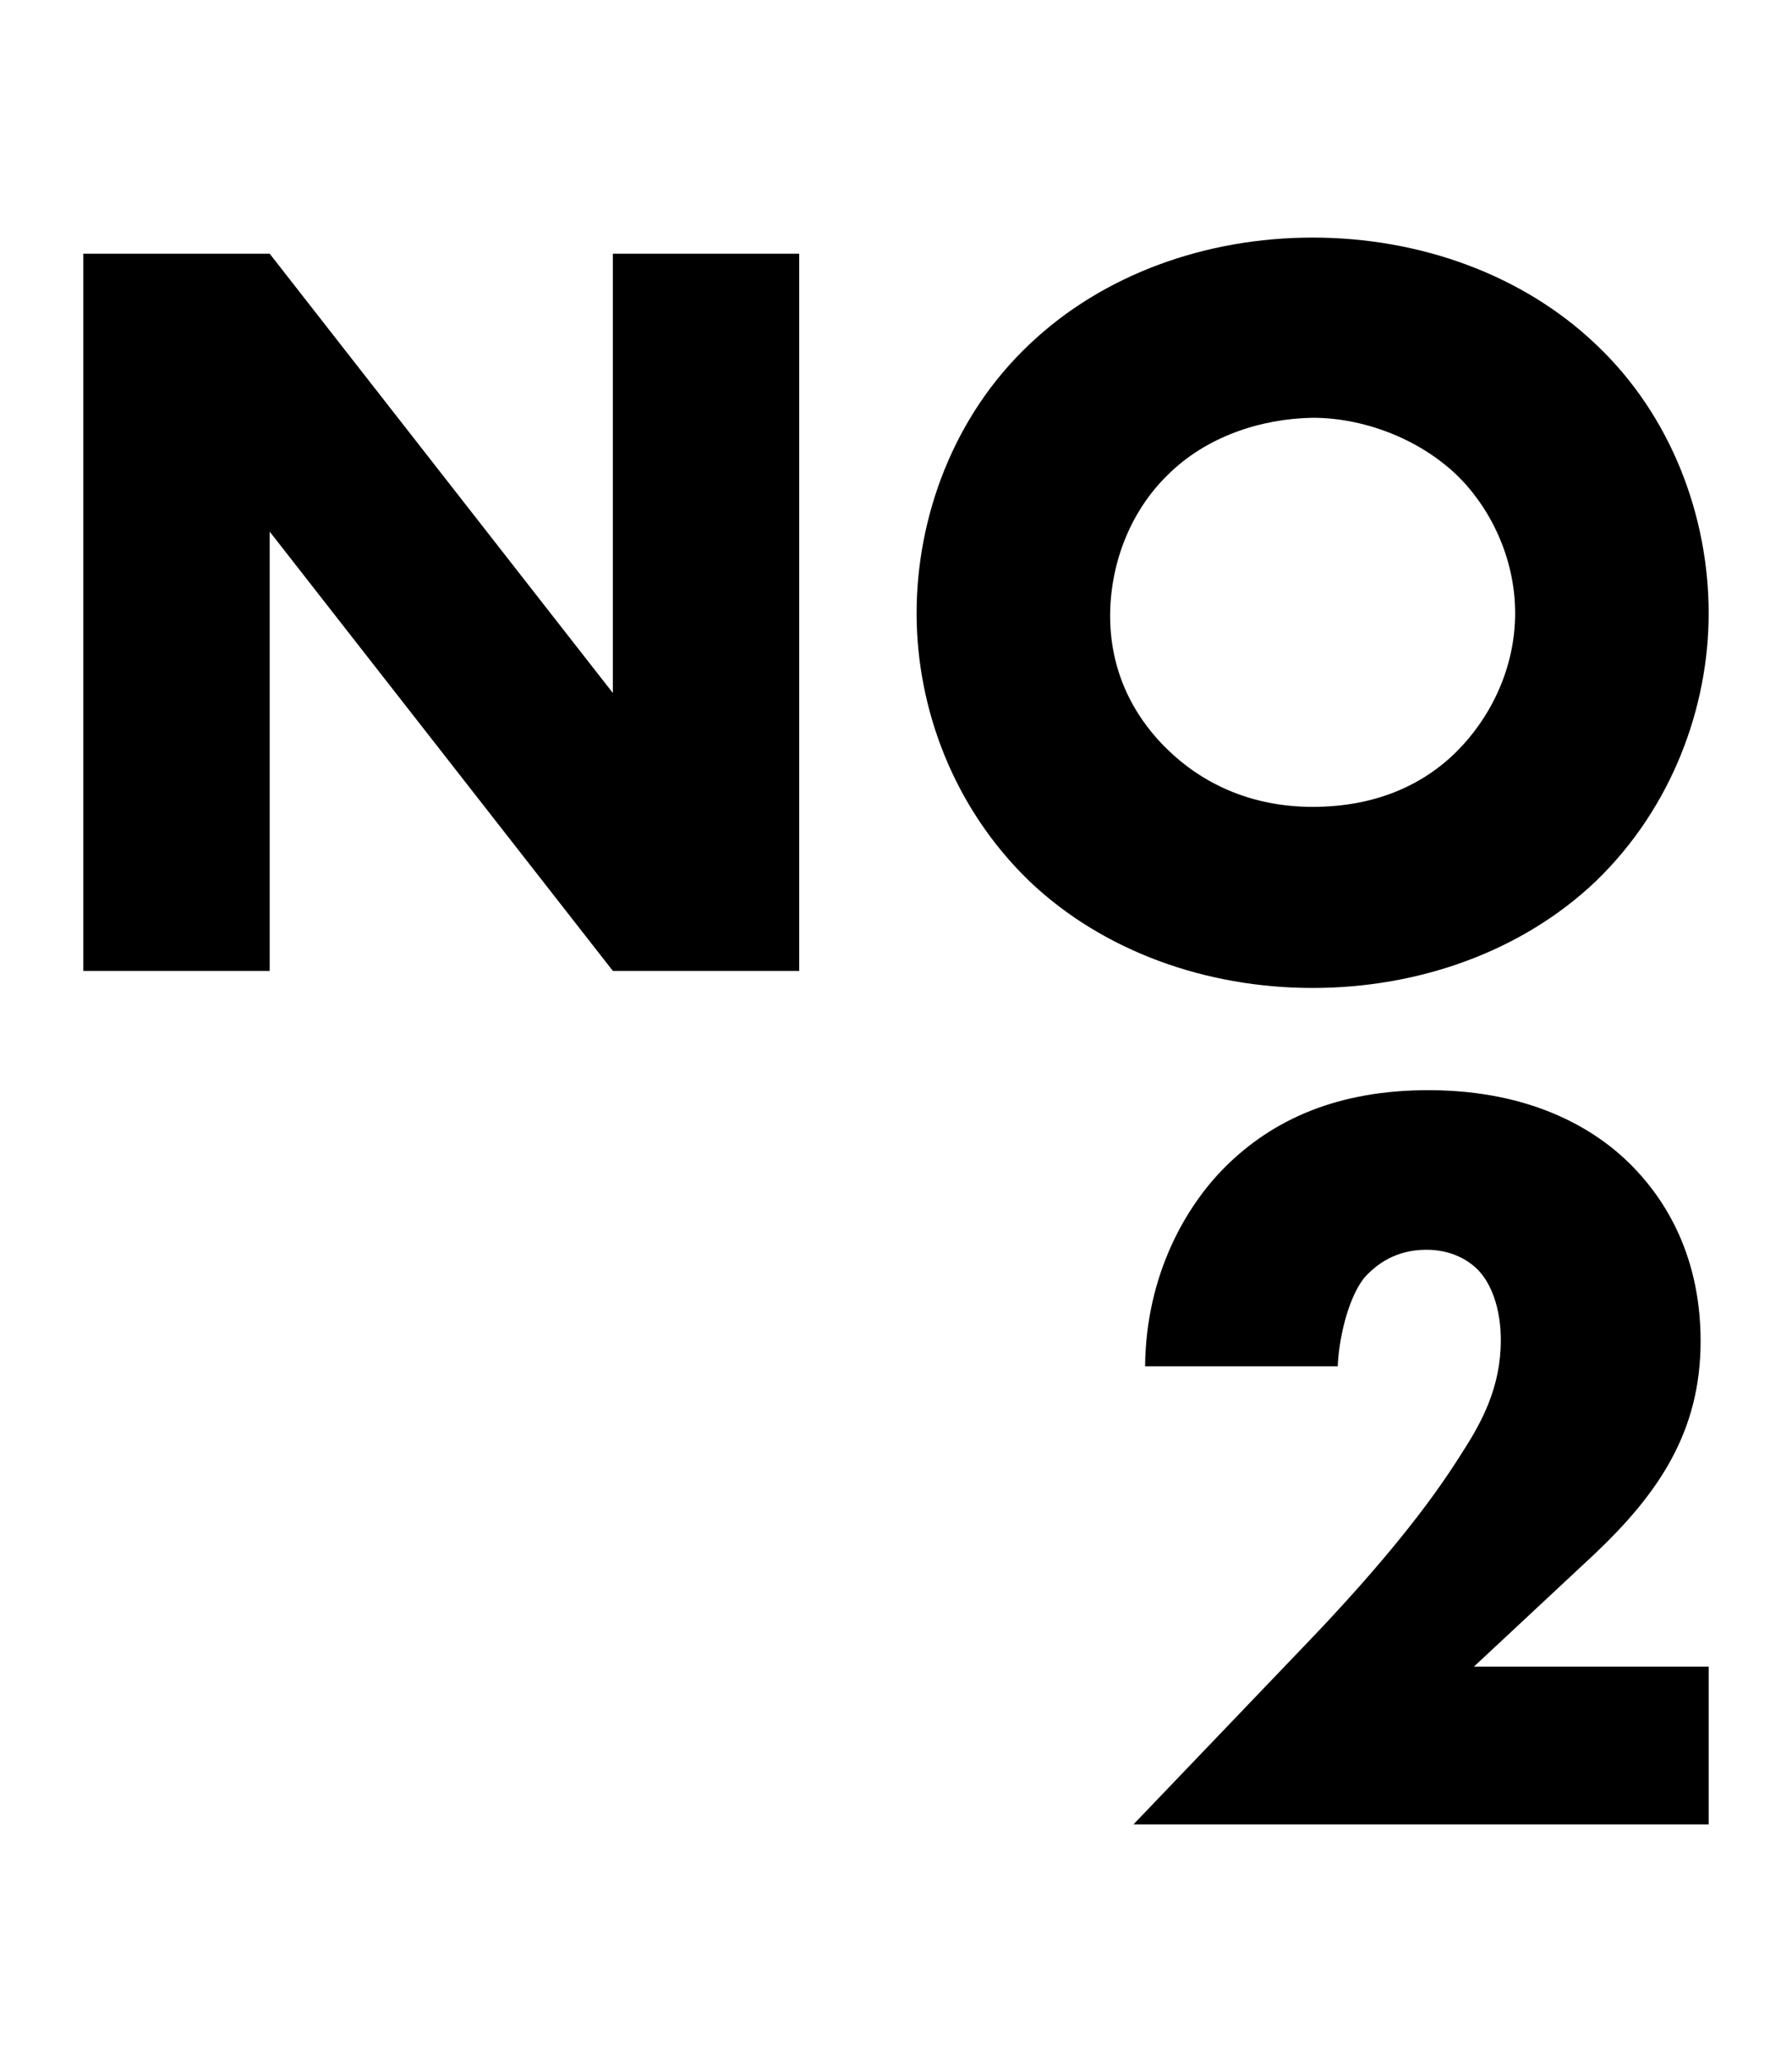
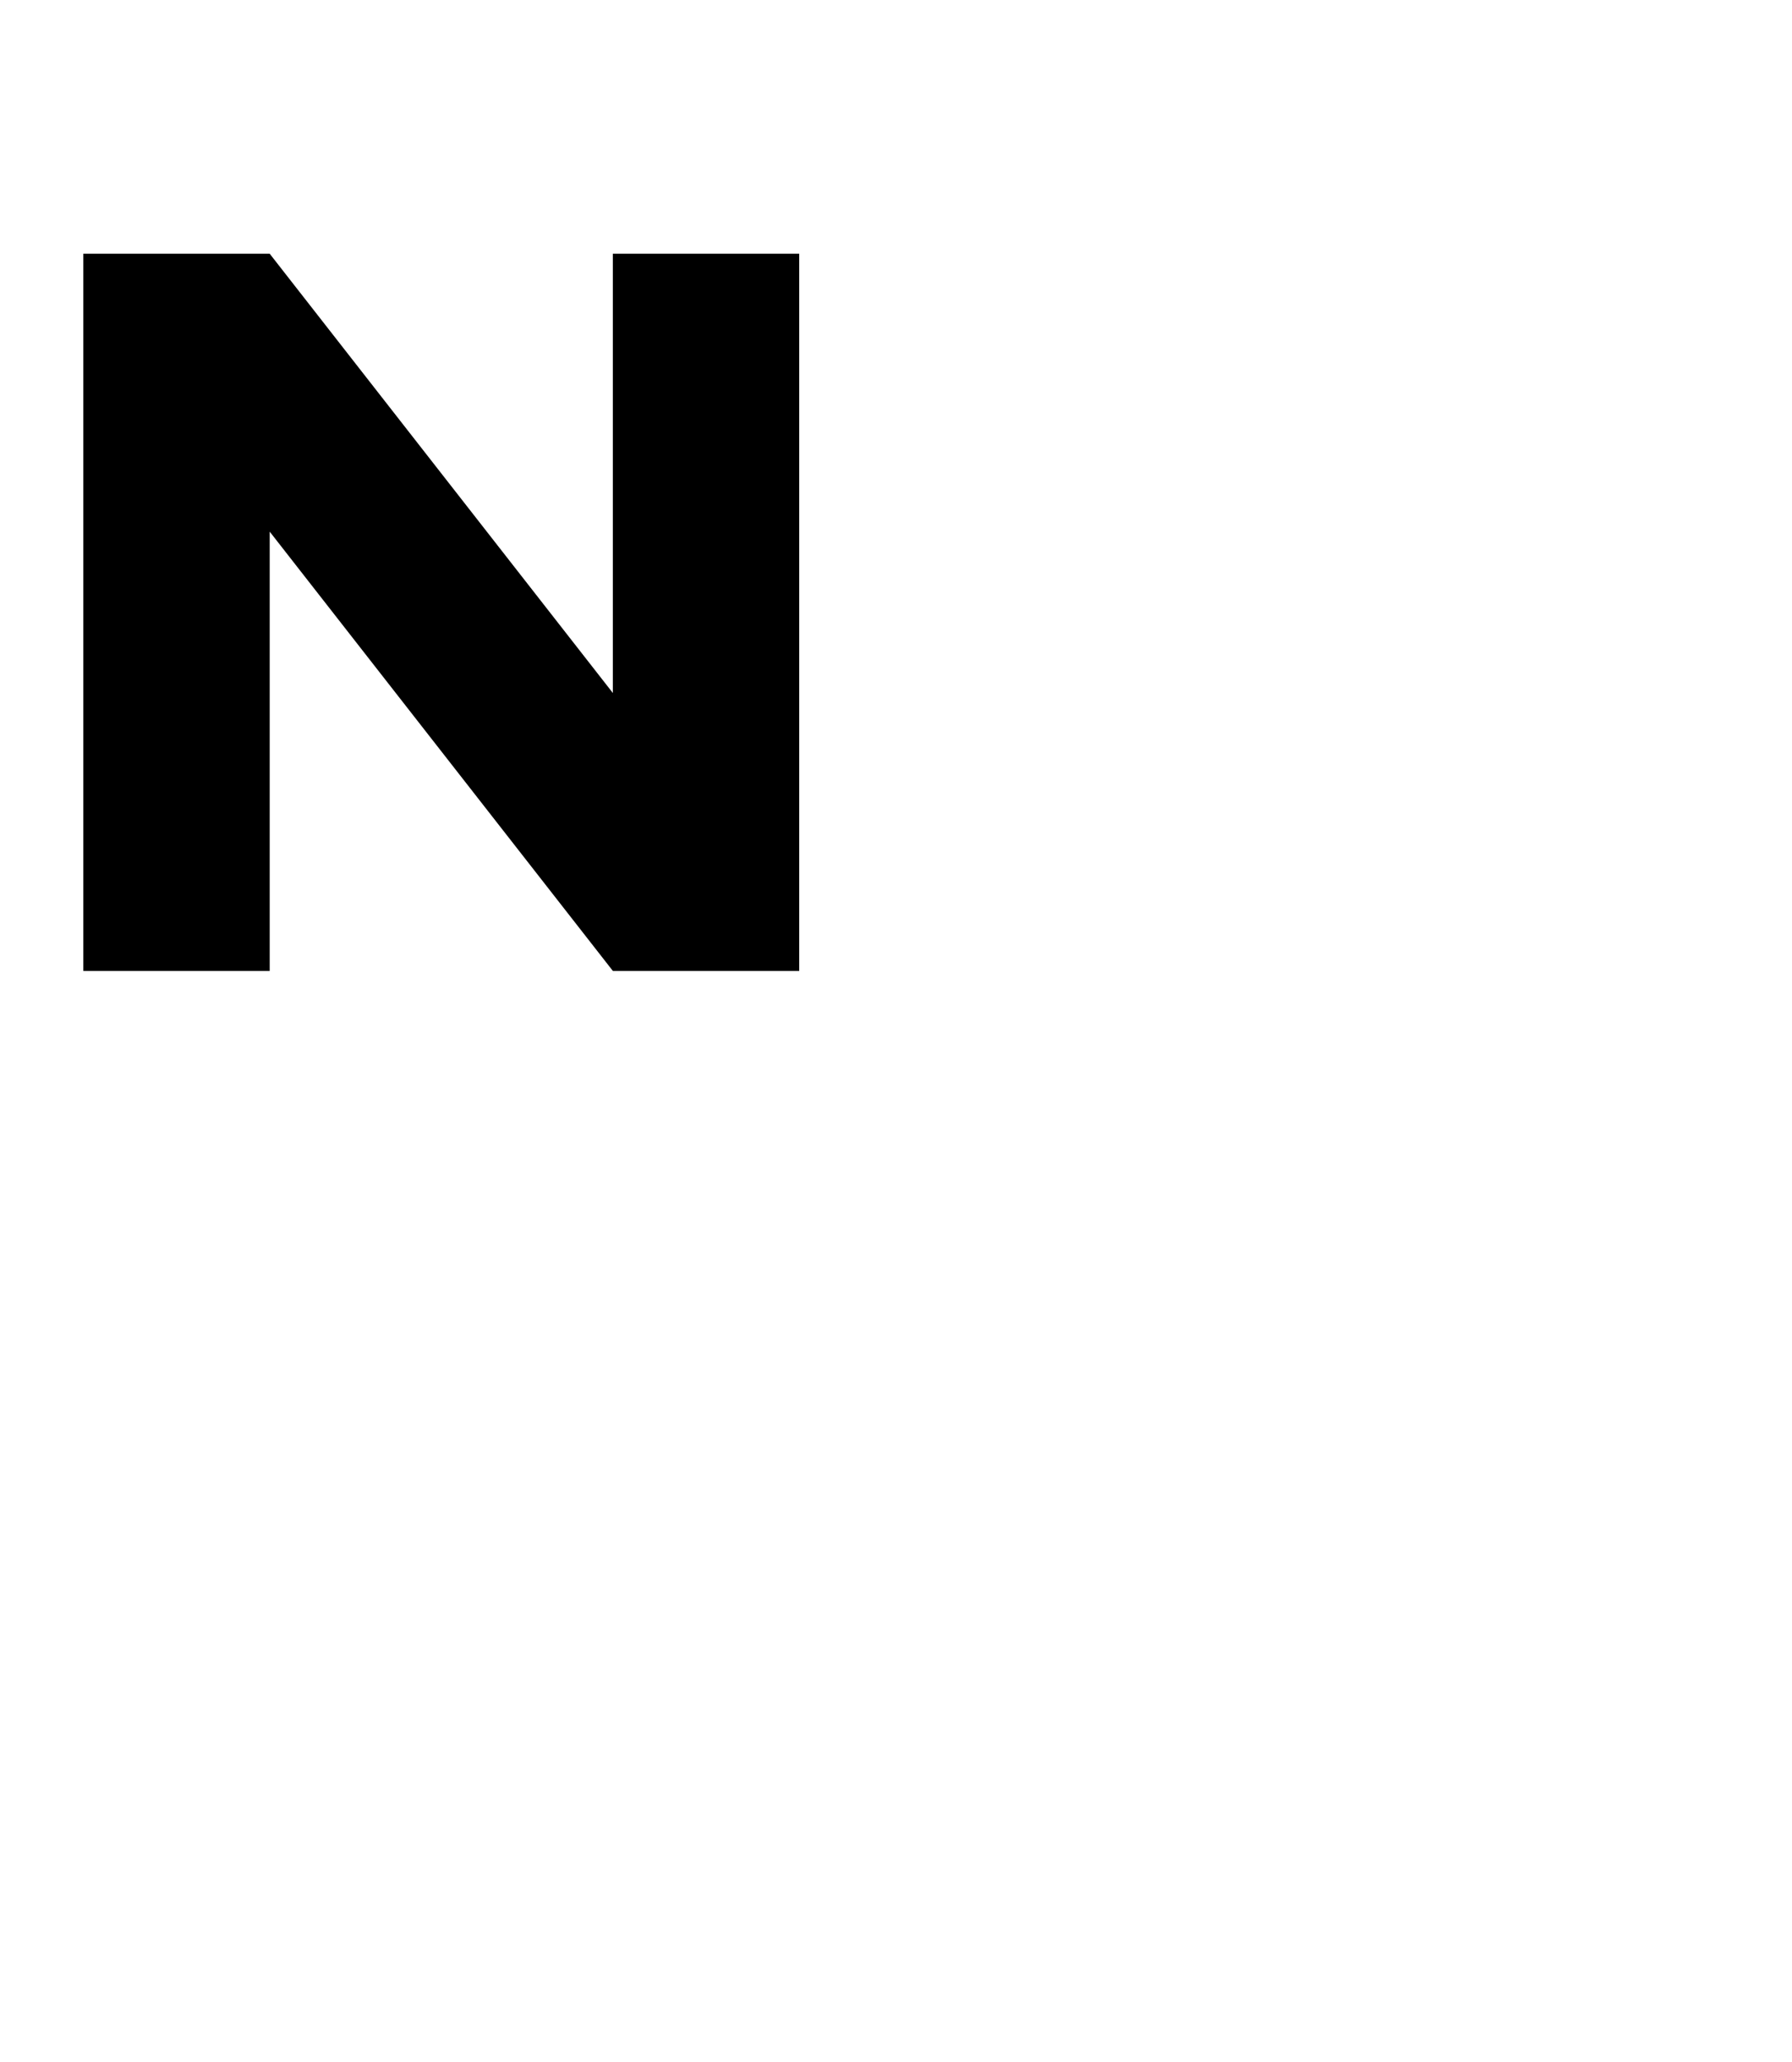
<svg xmlns="http://www.w3.org/2000/svg" version="1.1" id="レイヤー_1" x="0px" y="0px" viewBox="0 0 200 230" style="enable-background:new 0 0 200 230;" xml:space="preserve">
  <g>
    <g>
-       <path d="M190.7,203.5h-64.2l20.3-21.2c7.2-7.6,12.6-14.2,16.4-20.3c2.2-3.4,4.3-7.3,4.3-12.5c0-0.8,0-5-2.4-7.7    c-1.2-1.3-3.2-2.4-5.9-2.4c-3.4,0-5.6,1.6-7,3.2c-1.9,2.5-2.8,7.1-2.9,9.8h-21.5c0.1-10.4,4.7-18,8.9-22.2    c5.4-5.4,12.7-8.6,22.7-8.6c12,0,19,4.7,22.6,8.3c3.2,3.2,7.8,9.4,7.8,19.7c0,10.1-4.7,17-11.9,23.8l-13.4,12.5h26.2V203.5z" />
-     </g>
+       </g>
    <g>
      <path d="M9.3,108.3v-80h20.8l38.3,49v-49h20.8v80H68.4l-38.3-49v49H9.3z" />
-       <path d="M178.1,98.3c-8.2,7.8-19.7,11.9-31.6,11.9s-23.4-4.1-31.6-11.9c-8.5-8.2-12.6-19.3-12.6-29.9c0-10.7,4.1-22,12.6-30    c8.2-7.8,19.7-11.9,31.6-11.9s23.4,4.1,31.6,11.9c8.5,8,12.6,19.3,12.6,30C190.7,78.9,186.6,90.1,178.1,98.3z M130.3,53    c-4.3,4.2-6.4,10.1-6.4,15.7c0,7.1,3.4,12,6.4,14.9c3.8,3.7,9.2,6.4,16.2,6.4c7.1,0,12.4-2.5,16.1-6.2s6.5-9.2,6.5-15.4    c0-6.2-2.8-11.8-6.5-15.4c-4.4-4.2-10.6-6.4-16.1-6.4C140.7,46.7,134.6,48.7,130.3,53z" />
    </g>
  </g>
</svg>